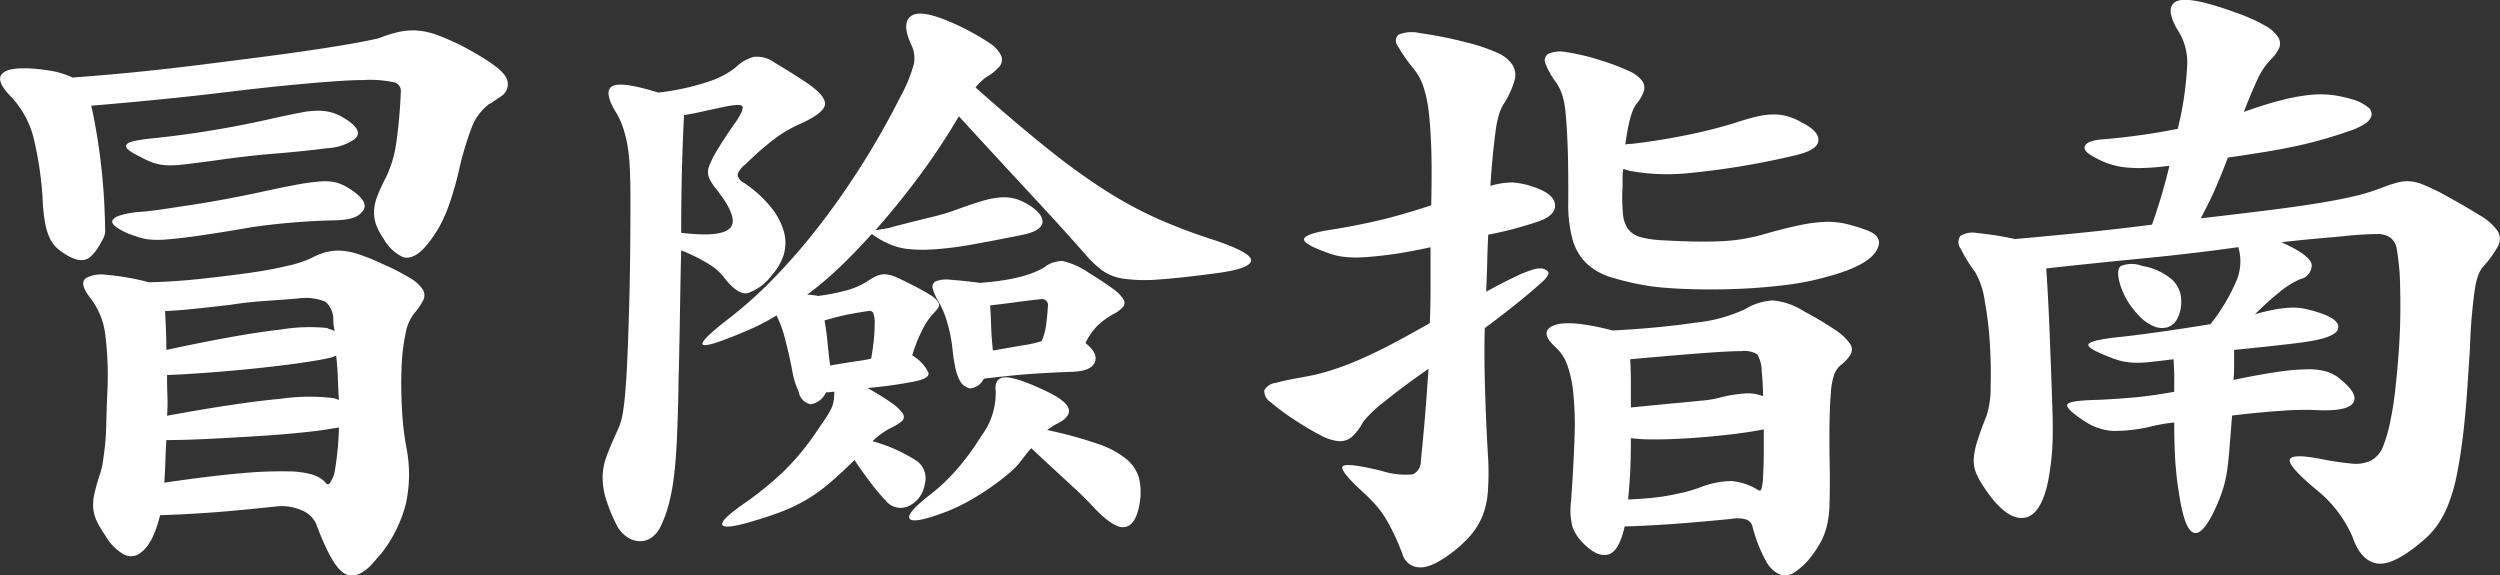
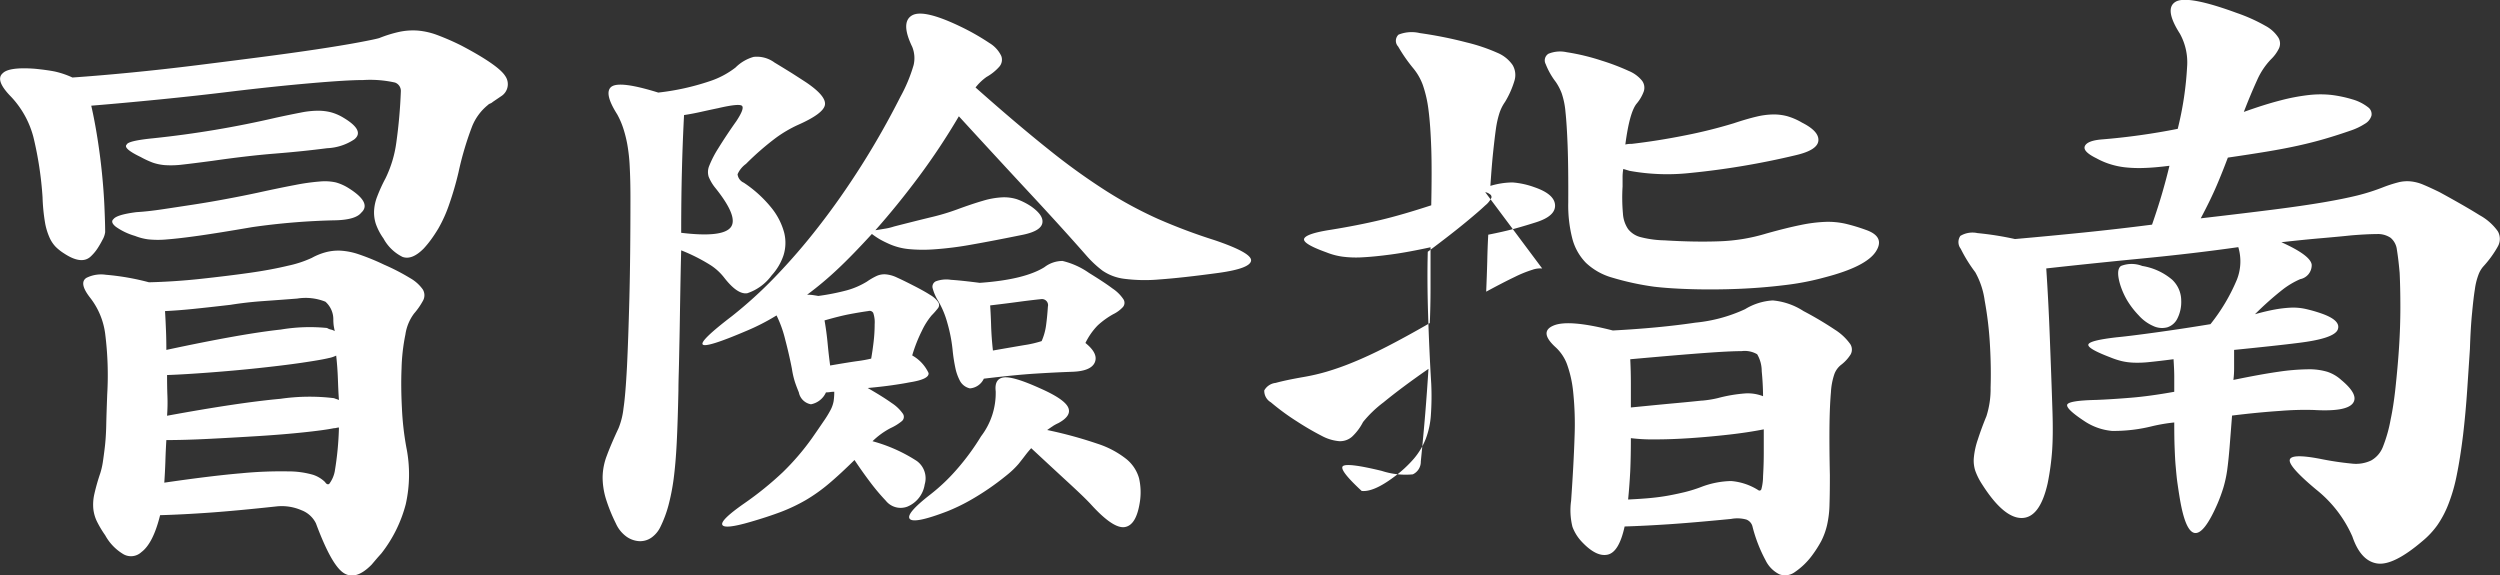
<svg xmlns="http://www.w3.org/2000/svg" width="280.28" height="64.5">
  <rect width="100%" height="100%" fill="#333333" stroke="none" />
-   <path data-name="冒險指南 のコピー" d="M5659.1 131.555a7.717 7.717 0 0 0-2.07-.421 5.507 5.507 0 0 0-1.67.175 6.9 6.9 0 0 0-1.56.632 12.387 12.387 0 0 1-2.66.877c-1.24.3-2.7.574-4.36.808s-3.48.456-5.43.667-3.88.34-5.81.386a27.638 27.638 0 0 0-4.83-.843 3.665 3.665 0 0 0-2.19.351q-.855.563.39 2.177a8.285 8.285 0 0 1 1.72 4.071 36.9 36.9 0 0 1 .23 6.81c-.05 1.357-.09 2.516-.11 3.474s-.08 1.78-.16 2.457-.16 1.253-.23 1.72a8.094 8.094 0 0 1-.28 1.194 22.947 22.947 0 0 0-.66 2.316 5.348 5.348 0 0 0-.12 1.65 4.283 4.283 0 0 0 .39 1.4 11.62 11.62 0 0 0 .94 1.58 5.567 5.567 0 0 0 2.07 2.141 1.708 1.708 0 0 0 1.99-.246q1.32-.984 2.1-4.142c1.66-.047 3.5-.14 5.5-.281s4.51-.375 7.53-.7a5.529 5.529 0 0 1 2.81.422 2.975 2.975 0 0 1 1.63 1.474c1.15 3.089 2.17 4.937 3.08 5.546s1.97.3 3.16-.913l.51-.6c.18-.21.38-.433.59-.667a15.144 15.144 0 0 0 2.73-5.51 15.333 15.333 0 0 0 .07-6.353 32.317 32.317 0 0 1-.5-4.423c-.08-1.544-.1-3.03-.04-4.458a21.481 21.481 0 0 1 .43-3.791 5.143 5.143 0 0 1 .97-2.351 7.947 7.947 0 0 0 1.02-1.474 1.251 1.251 0 0 0-.04-1.229 4.373 4.373 0 0 0-1.41-1.264 24.04 24.04 0 0 0-2.92-1.509 25.756 25.756 0 0 0-2.81-1.153zm15.91-17.726a1.593 1.593 0 0 0 .47-2.281q-.78-1.227-4.91-3.405a27.888 27.888 0 0 0-2.73-1.193 8.156 8.156 0 0 0-2.19-.492 7.434 7.434 0 0 0-2.03.141 14.2 14.2 0 0 0-2.26.7q-.465.141-2.34.491t-4.68.772q-2.805.422-6.32.878t-7.17.912q-3.675.458-7.26.808t-6.63.561a9.665 9.665 0 0 0-1.95-.667c-.57-.116-1.32-.221-2.26-.315-1.92-.141-3.12.024-3.59.491-.62.515-.31 1.4.94 2.668a10.424 10.424 0 0 1 2.5 4.563 39.6 39.6 0 0 1 1.01 6.669 21.026 21.026 0 0 0 .27 2.808 7.106 7.106 0 0 0 .51 1.719 3.636 3.636 0 0 0 .7 1.053 5.49 5.49 0 0 0 .94.738c1.35.889 2.36.982 3.04.28a4.8 4.8 0 0 0 .7-.842 10.127 10.127 0 0 0 .55-.948 2.346 2.346 0 0 0 .31-.877c0-.7-.03-1.638-.08-2.808s-.14-2.41-.27-3.721-.3-2.632-.51-3.966-.44-2.562-.7-3.686q3.435-.279 7.68-.7t8.23-.912q4.68-.561 8.74-.913t5.85-.351a12.742 12.742 0 0 1 3.55.281.993.993 0 0 1 .66.983 56.425 56.425 0 0 1-.51 5.756 13.072 13.072 0 0 1-1.21 4 17.717 17.717 0 0 0-.93 2.035 5.143 5.143 0 0 0-.35 1.58 4.157 4.157 0 0 0 .19 1.474 6.519 6.519 0 0 0 .86 1.65 4.912 4.912 0 0 0 2.14 2.071c.71.257 1.5-.059 2.38-.948a11.291 11.291 0 0 0 .78-.948c.26-.351.55-.783.86-1.3a15.3 15.3 0 0 0 1.21-2.7 34.8 34.8 0 0 0 1.05-3.615 35.233 35.233 0 0 1 1.52-5.125 5.913 5.913 0 0 1 1.76-2.387.731.731 0 0 1 .27-.175.818.818 0 0 0 .28-.176zm-18.52 9.653a5.735 5.735 0 0 0-1.76-.105 23.74 23.74 0 0 0-2.77.386c-1.12.21-2.53.5-4.25.877q-1.635.353-3.51.7c-1.25.235-2.48.445-3.7.632s-2.38.363-3.47.526-2.06.27-2.89.316c-1.46.188-2.32.446-2.57.773-.27.234-.17.526.27.877a7.136 7.136 0 0 0 2.14 1.018 6.178 6.178 0 0 0 1.49.386 10.717 10.717 0 0 0 2.14 0c.91-.07 2.11-.211 3.59-.421s3.44-.527 5.89-.948a76.68 76.68 0 0 1 9.44-.772c1.45-.046 2.39-.327 2.8-.842q1.245-1.123-1.48-2.808a5.338 5.338 0 0 0-1.36-.595zm-.55-7.863a5.845 5.845 0 0 0-1.48-.175 10.1 10.1 0 0 0-1.91.211q-1.1.21-2.73.561a112.361 112.361 0 0 1-13.81 2.317c-1.87.187-2.86.421-2.96.7-.31.281.2.749 1.56 1.4a10.319 10.319 0 0 0 1.36.632 5.521 5.521 0 0 0 1.37.28 10.461 10.461 0 0 0 2.03-.07c.83-.093 1.95-.234 3.35-.421q3.9-.561 6.98-.807t5.81-.6a5.933 5.933 0 0 0 3.04-.983q1.245-.983-1.24-2.457a5.43 5.43 0 0 0-1.37-.588zm-.19 41.664c-.16.094-.32.024-.47-.21a3.471 3.471 0 0 0-1.33-.808 9.981 9.981 0 0 0-2.81-.386 46.28 46.28 0 0 0-5.26.211c-2.21.187-5.09.538-8.62 1.053q.075-1.122.12-2.317c.02-.795.06-1.614.11-2.457 1.35 0 2.97-.046 4.84-.14s3.73-.2 5.58-.316 3.53-.257 5.07-.421 2.63-.316 3.31-.457a.894.894 0 0 0 .27-.035 1 1 0 0 1 .28-.035 34.846 34.846 0 0 1-.47 4.914 3.412 3.412 0 0 1-.62 1.4zm.78-14.391c.1.89.16 1.744.19 2.562s.06 1.627.12 2.422a2.939 2.939 0 0 0-.28-.105 2.414 2.414 0 0 1-.27-.1 22.724 22.724 0 0 0-6 .07q-4.68.422-12.72 1.9a20.066 20.066 0 0 0 .04-2.211c-.03-.772-.04-1.555-.04-2.352 1.3-.046 2.87-.14 4.72-.28s3.67-.3 5.46-.492 3.42-.386 4.88-.6 2.46-.386 3.04-.526a3.353 3.353 0 0 0 .86-.281zm-8.16-6.107c1.33-.094 2.59-.187 3.79-.281a5.967 5.967 0 0 1 3.16.351 2.636 2.636 0 0 1 .89 2.036 5.817 5.817 0 0 0 .04.632c.03.187.07.4.12.631a1.365 1.365 0 0 0-.43-.175 1.3 1.3 0 0 1-.43-.176 19.476 19.476 0 0 0-5.19.176q-4.32.457-12.83 2.281c0-.7-.01-1.415-.04-2.141s-.06-1.462-.11-2.211c.98-.046 2.05-.128 3.2-.246s2.52-.269 4.13-.456a40.97 40.97 0 0 1 3.7-.421zm88.53 14a5.03 5.03 0 0 1 .59-.316c1.04-.562 1.4-1.159 1.09-1.79s-1.38-1.345-3.2-2.141c-1.97-.889-3.31-1.287-4.01-1.194s-1.01.609-.9 1.545a7.974 7.974 0 0 1-1.64 5.054 26.592 26.592 0 0 1-2.73 3.721 21.04 21.04 0 0 1-2.96 2.808q-2.8 2.175-2.3 2.737t4.17-.842a21.129 21.129 0 0 0 2.5-1.193 29.508 29.508 0 0 0 4.21-2.879 9.739 9.739 0 0 0 1.32-1.263c.26-.327.51-.643.74-.948s.46-.573.67-.807q2.34 2.177 4.17 3.861c1.22 1.123 2.07 1.941 2.54 2.457q2.49 2.738 3.78 2.527c.86-.14 1.41-1.053 1.68-2.738a7.054 7.054 0 0 0-.08-2.738 4.272 4.272 0 0 0-1.41-2.141 10.292 10.292 0 0 0-3.23-1.72 47.54 47.54 0 0 0-5.66-1.544q.39-.275.66-.451zm-25.27-9.232c-.08-.842-.19-1.708-.35-2.6 1.14-.327 2.08-.562 2.81-.7s1.43-.257 2.11-.351a.462.462 0 0 1 .54.211 3.211 3.211 0 0 1 .16 1.263 17.068 17.068 0 0 1-.12 2q-.12 1.018-.27 1.86a15.171 15.171 0 0 1-1.56.281c-.68.094-1.69.258-3.04.491-.11-.788-.2-1.608-.28-2.45zm18.33-1.895c-.02-.8-.06-1.591-.11-2.387 1.19-.14 2.22-.269 3.08-.386s1.72-.222 2.61-.316a.685.685 0 0 1 .78.843c-.05.8-.12 1.486-.2 2.07a6.536 6.536 0 0 1-.5 1.791 12.258 12.258 0 0 1-1.99.456c-.96.164-2.12.363-3.47.6-.11-.981-.17-1.87-.2-2.666zm-4.56-5.265a3.427 3.427 0 0 0-1.64.175.668.668 0 0 0-.35.808 5.329 5.329 0 0 0 .66 1.474 10.227 10.227 0 0 1 .98 2.387 17.069 17.069 0 0 1 .58 2.948 18.367 18.367 0 0 0 .35 2.247 5.393 5.393 0 0 0 .43 1.193 1.683 1.683 0 0 0 1.17.948 1.885 1.885 0 0 0 1.56-1.088q3.51-.422 5.7-.562c1.45-.093 2.86-.164 4.21-.211 1.4-.046 2.25-.4 2.53-1.053s-.06-1.38-1.05-2.176a7.562 7.562 0 0 1 1.37-1.965 9.077 9.077 0 0 1 1.75-1.264 3.666 3.666 0 0 0 1.09-.807.728.728 0 0 0 .04-.878 4.356 4.356 0 0 0-1.21-1.193c-.62-.468-1.51-1.053-2.65-1.755a8.643 8.643 0 0 0-2.96-1.334 3.343 3.343 0 0 0-2.03.7q-2.265 1.406-7.25 1.755c-1.41-.18-2.5-.297-3.28-.342zm4.06-22.745a5.494 5.494 0 0 0 1.4-1.123 1.186 1.186 0 0 0 .23-1.229 3.4 3.4 0 0 0-1.32-1.439 26.354 26.354 0 0 0-3.2-1.825q-4.215-2.035-5.5-1.263t.04 3.51a3.383 3.383 0 0 1 .16 2.035 17.368 17.368 0 0 1-1.49 3.581q-2.025 4-4.36 7.686t-4.8 6.845a69.232 69.232 0 0 1-4.95 5.721 48.205 48.205 0 0 1-4.76 4.318q-3.675 2.808-3.28 3.194t4.84-1.51a24.205 24.205 0 0 0 3.43-1.755 13.061 13.061 0 0 1 .97 2.7q.435 1.65.75 3.264a9.581 9.581 0 0 0 .31 1.4c.1.328.26.749.47 1.264a1.672 1.672 0 0 0 1.36 1.334 2.309 2.309 0 0 0 1.68-1.334 3.2 3.2 0 0 0 .47-.035 3.1 3.1 0 0 1 .46-.035 7 7 0 0 1-.07 1.053 3.4 3.4 0 0 1-.36 1.018 11.628 11.628 0 0 1-.78 1.263 154.2 154.2 0 0 1-1.28 1.861 27.775 27.775 0 0 1-3.28 3.825 36.819 36.819 0 0 1-4.29 3.475q-2.73 1.9-2.49 2.422t3.12-.316c1.29-.375 2.44-.749 3.43-1.123a19.569 19.569 0 0 0 2.81-1.334 18.771 18.771 0 0 0 2.61-1.86c.86-.725 1.8-1.6 2.85-2.632a50.535 50.535 0 0 0 1.87 2.632 23.683 23.683 0 0 0 1.64 1.931 2.127 2.127 0 0 0 2.41.666 3.2 3.2 0 0 0 1.95-2.492 2.4 2.4 0 0 0-.89-2.632 17.546 17.546 0 0 0-4.96-2.211 8.532 8.532 0 0 1 2.03-1.475 5.674 5.674 0 0 0 1.25-.772.621.621 0 0 0 .12-.842 4.513 4.513 0 0 0-1.25-1.194c-.65-.467-1.55-1.029-2.69-1.684 1.04-.094 1.96-.2 2.77-.316s1.44-.222 1.91-.316c1.5-.234 2.22-.585 2.14-1.053a4.377 4.377 0 0 0-1.83-1.966 16.556 16.556 0 0 1 1.09-2.773 7.947 7.947 0 0 1 1.09-1.72 8.7 8.7 0 0 0 .71-.807.582.582 0 0 0 .03-.667 2.677 2.677 0 0 0-.89-.807q-.705-.456-1.95-1.088-1.095-.561-1.8-.878a3.651 3.651 0 0 0-1.24-.351 2.11 2.11 0 0 0-1.02.176 7.317 7.317 0 0 0-1.09.632 8.757 8.757 0 0 1-2.26.982 25.609 25.609 0 0 1-3.2.632q-.39-.069-.66-.105a4.825 4.825 0 0 0-.59-.035 37.586 37.586 0 0 0 3.43-2.878c1.1-1.029 2.37-2.34 3.83-3.932a8.876 8.876 0 0 0 .89.6c.29.165.64.34 1.06.527a7.128 7.128 0 0 0 2.1.561 16.836 16.836 0 0 0 2.93.035 37.938 37.938 0 0 0 4.17-.526q2.415-.422 5.85-1.123c1.3-.281 2-.713 2.11-1.3s-.32-1.2-1.25-1.86a7.28 7.28 0 0 0-1.6-.808 4.788 4.788 0 0 0-1.68-.21 9.005 9.005 0 0 0-2.14.386c-.81.234-1.79.561-2.93.983a25.115 25.115 0 0 1-2.96.877c-1.25.305-2.6.644-4.06 1.018a6.174 6.174 0 0 1-1.01.246c-.42.07-.78.129-1.09.175q2.49-2.807 4.87-6a75.294 75.294 0 0 0 4.49-6.774q4.44 4.844 8.03 8.705t6.24 6.879a12.056 12.056 0 0 0 1.83 1.72 5.511 5.511 0 0 0 2.42.913 18.207 18.207 0 0 0 4.02.07q2.49-.174 6.63-.737c2.34-.327 3.53-.783 3.59-1.369s-1.31-1.345-4.06-2.282a63.345 63.345 0 0 1-6.36-2.386 45.763 45.763 0 0 1-5.85-3.159 72.06 72.06 0 0 1-6.47-4.669q-3.48-2.772-8.15-6.914a5.883 5.883 0 0 1 1.25-1.194zm-42.05 1.088q-.93.669.63 3.124a8.975 8.975 0 0 1 .66 1.509 13.865 13.865 0 0 1 .47 1.861 19.447 19.447 0 0 1 .27 2.492c.05.96.08 2.095.08 3.405q0 6.738-.12 11.372t-.27 7.687c-.11 2.036-.23 3.58-.39 4.633a8.309 8.309 0 0 1-.55 2.211q-.855 1.827-1.32 3.089a7.021 7.021 0 0 0-.47 2.422 8.46 8.46 0 0 0 .35 2.352 18.524 18.524 0 0 0 1.13 2.808 3.64 3.64 0 0 0 1.17 1.474 2.738 2.738 0 0 0 1.44.526 2.207 2.207 0 0 0 1.37-.386 3.111 3.111 0 0 0 1.01-1.193 13.243 13.243 0 0 0 .9-2.387 24.049 24.049 0 0 0 .59-2.983c.15-1.147.27-2.516.35-4.107s.14-3.533.19-5.827c0-.374.01-1.076.04-2.106s.05-2.246.08-3.65.05-2.972.08-4.7.06-3.486.11-5.265a19.98 19.98 0 0 1 3.16 1.579 6.123 6.123 0 0 1 1.68 1.509c.99 1.264 1.84 1.838 2.57 1.72a5.544 5.544 0 0 0 2.73-2 6.267 6.267 0 0 0 1.33-2.247 4.689 4.689 0 0 0 .08-2.527 7.522 7.522 0 0 0-1.41-2.773 13.686 13.686 0 0 0-3.12-2.843 1.182 1.182 0 0 1-.7-.948 2.824 2.824 0 0 1 .94-1.158 31.232 31.232 0 0 1 3.39-2.948 14.428 14.428 0 0 1 2.38-1.4c1.92-.843 2.95-1.591 3.08-2.247s-.56-1.5-2.07-2.527c-.57-.374-1.12-.725-1.63-1.053-.53-.327-1.17-.725-1.95-1.193a3.33 3.33 0 0 0-2.34-.632 4.661 4.661 0 0 0-2.03 1.193 9.6 9.6 0 0 1-2.93 1.545 27.5 27.5 0 0 1-5.73 1.263q-4.29-1.334-5.23-.669zm7.88 9.477q.075-3.123.24-6.283c.62-.093 1.24-.21 1.87-.351s1.27-.28 1.95-.421c1.61-.374 2.51-.456 2.69-.246s-.04.785-.66 1.72a56.914 56.914 0 0 0-2.03 3.054 11.617 11.617 0 0 0-.98 1.895 1.821 1.821 0 0 0-.08 1.264 4.929 4.929 0 0 0 .67 1.158q2.73 3.371 1.79 4.528t-5.54.6q0-3.789.08-6.913zm122.31 14.5a6.69 6.69 0 0 0-3.12.982 17.111 17.111 0 0 1-5.58 1.51q-4.02.6-9.24.877-4.92-1.263-6.63-.561t.23 2.457a4.923 4.923 0 0 1 1.25 1.86 12.82 12.82 0 0 1 .7 3.124 34.932 34.932 0 0 1 .16 4.949q-.09 2.985-.39 7.266a7.673 7.673 0 0 0 .15 2.913 4.926 4.926 0 0 0 1.02 1.65c1.09 1.169 2.06 1.66 2.92 1.474s1.49-1.241 1.91-3.159q2.265-.071 4.92-.246t7.02-.6a3.8 3.8 0 0 1 1.71.071 1.123 1.123 0 0 1 .7.842 16.537 16.537 0 0 0 1.45 3.721 3.409 3.409 0 0 0 1.56 1.579 1.845 1.845 0 0 0 1.71-.246 7.986 7.986 0 0 0 1.91-1.825 13.227 13.227 0 0 0 1.06-1.65 7.844 7.844 0 0 0 .66-1.825 11.445 11.445 0 0 0 .27-2.351c.03-.89.04-1.966.04-3.23-.05-2.339-.06-4.247-.04-5.721s.08-2.668.16-3.58a7.532 7.532 0 0 1 .39-2.036 2.351 2.351 0 0 1 .74-1.018 4.382 4.382 0 0 0 1.09-1.193 1.123 1.123 0 0 0-.12-1.229 6.07 6.07 0 0 0-1.63-1.509 39.245 39.245 0 0 0-3.55-2.106 7.547 7.547 0 0 0-3.43-1.188zm-25.86-3.581a2.566 2.566 0 0 0-1.09.141 13.222 13.222 0 0 0-1.99.807c-.84.4-1.9.948-3.2 1.65q.075-1.826.12-3.405c.02-1.053.06-2.047.11-2.983 1.2-.234 2.21-.468 3.05-.7s1.61-.468 2.34-.7q2.175-.7 2.1-1.931t-2.34-2a9.2 9.2 0 0 0-2.42-.526 8.842 8.842 0 0 0-2.49.386c.1-1.5.2-2.761.31-3.791s.21-1.895.31-2.6a10.75 10.75 0 0 1 .39-1.755 4.776 4.776 0 0 1 .63-1.264 10.181 10.181 0 0 0 1.05-2.352 2.194 2.194 0 0 0-.2-1.79 3.886 3.886 0 0 0-1.71-1.369 19.987 19.987 0 0 0-3.43-1.158 46.464 46.464 0 0 0-5.27-1.053 3.951 3.951 0 0 0-2.38.176.944.944 0 0 0-.04 1.333 17.568 17.568 0 0 0 1.68 2.422 6.378 6.378 0 0 1 1.09 1.9 13.621 13.621 0 0 1 .63 2.773c.15 1.147.25 2.574.31 4.282s.05 3.85 0 6.423c-2.14.7-4.03 1.253-5.7 1.65s-3.51.761-5.53 1.088c-1.83.281-2.83.609-3.01.983s.64.889 2.46 1.544a7.655 7.655 0 0 0 1.83.492 11.894 11.894 0 0 0 2.3.07c.89-.046 1.94-.152 3.16-.316s2.69-.432 4.41-.807v4.6c0 1.381-.03 2.679-.08 3.9-1.87 1.077-3.5 1.965-4.87 2.667s-2.62 1.276-3.71 1.72a30.191 30.191 0 0 1-2.96 1.053 23.051 23.051 0 0 1-2.58.6c-1.35.235-2.4.456-3.16.667a1.66 1.66 0 0 0-1.28.842 1.483 1.483 0 0 0 .74 1.334 26.242 26.242 0 0 0 2.92 2.141 31.645 31.645 0 0 0 2.77 1.615 5.074 5.074 0 0 0 1.95.6 2.038 2.038 0 0 0 1.45-.491 5.906 5.906 0 0 0 1.24-1.65 12.9 12.9 0 0 1 2.3-2.211c1.28-1.053 2.95-2.305 5.04-3.756q-.165 2.6-.36 4.985c-.13 1.591-.3 3.393-.5 5.405a1.556 1.556 0 0 1-.9 1.439 8.6 8.6 0 0 1-3.47-.386c-2.5-.608-3.94-.795-4.33-.562s.3 1.171 2.07 2.808a20.305 20.305 0 0 1 1.52 1.51 10.573 10.573 0 0 1 1.17 1.579 20.166 20.166 0 0 1 .97 1.825 24.131 24.131 0 0 1 .94 2.247 2.012 2.012 0 0 0 1.79 1.4c.89.093 2.08-.421 3.59-1.545a13.461 13.461 0 0 0 2.26-2.071 7.905 7.905 0 0 0 1.33-2.211 9.177 9.177 0 0 0 .58-2.7 30.033 30.033 0 0 0 .04-3.474q-.225-3.722-.35-7.687t-.04-7.126c1.88-1.4 3.3-2.515 4.29-3.334s1.71-1.439 2.15-1.86a2.413 2.413 0 0 0 .7-.878.357.357 0 0 0-.19-.386 1.148 1.148 0 0 0-.51-.227zm27.53-17.058a5.8 5.8 0 0 0-1.6-.211 8.463 8.463 0 0 0-1.91.246c-.7.164-1.55.41-2.53.737a55.09 55.09 0 0 1-5.5 1.369q-3 .6-5.97.948a2.665 2.665 0 0 0-.7.07c.31-2.387.73-3.907 1.25-4.563a4.523 4.523 0 0 0 .82-1.4 1.319 1.319 0 0 0-.2-1.194 3.762 3.762 0 0 0-1.48-1.088 25.26 25.26 0 0 0-3.04-1.158 24.414 24.414 0 0 0-3.94-.948 3.422 3.422 0 0 0-2.03.176.875.875 0 0 0-.31 1.158 8.145 8.145 0 0 0 1.13 2 5.981 5.981 0 0 1 .66 1.263 8.8 8.8 0 0 1 .43 2.106q.15 1.405.24 3.791t.07 6.388a14.968 14.968 0 0 0 .47 4.072 6.084 6.084 0 0 0 1.52 2.668 7.1 7.1 0 0 0 2.93 1.649 30.858 30.858 0 0 0 4.68 1.018q1.785.212 4.29.281c1.66.047 3.38.035 5.15-.035s3.51-.211 5.22-.421a29.63 29.63 0 0 0 4.53-.878q4.59-1.192 5.69-2.878t-1.17-2.457a20.327 20.327 0 0 0-2.22-.667 8.939 8.939 0 0 0-2.27-.211 16.653 16.653 0 0 0-2.76.351c-1.05.211-2.32.527-3.83.948a20.315 20.315 0 0 1-5.26.878q-2.775.105-6.2-.106a11.569 11.569 0 0 1-2.62-.351 2.6 2.6 0 0 1-1.44-.912 3.474 3.474 0 0 1-.58-1.755 20.387 20.387 0 0 1-.04-3.019v-1.019a5.213 5.213 0 0 1 .08-.947l.7.21a23.692 23.692 0 0 0 6.74.246 87.989 87.989 0 0 0 11.9-2c1.61-.374 2.46-.912 2.53-1.614s-.53-1.38-1.83-2.036a7.112 7.112 0 0 0-1.6-.703zm-2.96 41.8a.217.217 0 0 1-.35.105 6.706 6.706 0 0 0-3.04-1.018 9.935 9.935 0 0 0-3.36.667 15.908 15.908 0 0 1-1.79.562c-.58.14-1.17.268-1.8.386s-1.3.21-2.02.281-1.59.128-2.58.175q.15-1.475.24-3.194c.05-1.146.07-2.375.07-3.685a19.878 19.878 0 0 0 2.73.14q1.8 0 3.9-.14t4.29-.387c1.46-.163 2.78-.362 3.98-.6v2.667c0 .89-.03 1.755-.08 2.6a5.632 5.632 0 0 1-.19 1.447zm-6.67-9.933c-.89.094-1.83.187-2.85.28s-2 .188-2.96.281l-2.15.211v-2.633c0-.912-.02-1.836-.07-2.773q5.445-.49 8.3-.7c1.9-.14 3.29-.21 4.18-.21a2.763 2.763 0 0 1 1.75.351 3.736 3.736 0 0 1 .51 1.895 29.959 29.959 0 0 1 .15 2.808 4.7 4.7 0 0 0-1.95-.316 16.689 16.689 0 0 0-3.12.527 11.726 11.726 0 0 1-1.79.285zm89.23-17.27a1.706 1.706 0 0 0 0-1.72 6.1 6.1 0 0 0-2.03-1.79q-1.56-.983-4.52-2.6c-.68-.327-1.26-.6-1.76-.807a4.859 4.859 0 0 0-1.44-.386 4.072 4.072 0 0 0-1.4.105 15.215 15.215 0 0 0-1.64.526 23.052 23.052 0 0 1-2.96.948c-1.05.258-2.32.516-3.83.772s-3.36.527-5.57.808-4.93.608-8.15.982c.72-1.357 1.32-2.585 1.79-3.685s.88-2.141 1.25-3.124c1.61-.234 3.05-.456 4.33-.667s2.44-.432 3.51-.667 2.08-.491 3.04-.772 1.91-.585 2.85-.913a6.984 6.984 0 0 0 1.63-.772 1.565 1.565 0 0 0 .74-.912.949.949 0 0 0-.39-.948 5.123 5.123 0 0 0-1.75-.878 14.237 14.237 0 0 0-2.3-.491 11.564 11.564 0 0 0-2.54 0 22.066 22.066 0 0 0-3.19.6q-1.8.457-4.14 1.3a61.63 61.63 0 0 1 1.48-3.545 8.063 8.063 0 0 1 1.56-2.351 4.317 4.317 0 0 0 .9-1.229 1.286 1.286 0 0 0-.08-1.228 3.919 3.919 0 0 0-1.44-1.3 18.836 18.836 0 0 0-3.2-1.439q-5.535-2.035-6.86-1.264t.47 3.58a6.635 6.635 0 0 1 .81 3.721 36.86 36.86 0 0 1-1.05 6.95 75.015 75.015 0 0 1-8.58 1.193q-1.56.141-1.83.737c-.18.4.24.855 1.29 1.369a8.266 8.266 0 0 0 1.56.667 8.72 8.72 0 0 0 1.67.351 14.662 14.662 0 0 0 2.11.07q1.2-.035 2.85-.245-.315 1.334-.78 2.948t-1.17 3.65q-3.825.492-7.61.878t-7.76.737a35.055 35.055 0 0 0-4.21-.667 2.633 2.633 0 0 0-1.91.316 1.222 1.222 0 0 0 .04 1.439 16.511 16.511 0 0 0 1.63 2.633 8.957 8.957 0 0 1 1.06 3.194 39.5 39.5 0 0 1 .58 4.843c.1 1.709.13 3.335.08 4.879a9.991 9.991 0 0 1-.47 3.23 35.551 35.551 0 0 0-.97 2.632 8.686 8.686 0 0 0-.43 1.931 3.714 3.714 0 0 0 .15 1.544 7.288 7.288 0 0 0 .78 1.544c1.61 2.528 3.1 3.779 4.45 3.756s2.31-1.323 2.89-3.9a29.019 29.019 0 0 0 .5-3.686c.08-1.193.09-2.608.04-4.247-.1-3.135-.21-6.013-.31-8.634s-.23-5.125-.39-7.512q5.07-.561 10.84-1.123t10.69-1.263a5.563 5.563 0 0 1-.16 3.65 20.878 20.878 0 0 1-2.96 4.984q-2.97.492-6.01.913c-2.03.281-3.54.468-4.52.561-2.03.235-3.08.5-3.16.808s.74.784 2.46 1.439a8.963 8.963 0 0 0 1.28.421 7.072 7.072 0 0 0 1.33.175 12.252 12.252 0 0 0 1.79-.07c.7-.07 1.6-.175 2.69-.316.05.8.08 1.439.08 1.931v1.72c-1.82.328-3.44.55-4.87.667s-2.72.2-3.86.245c-2.14.047-3.23.235-3.28.562s.6.937 1.95 1.825a6.641 6.641 0 0 0 3.08 1.088 17.729 17.729 0 0 0 4.49-.526 19.391 19.391 0 0 1 2.49-.421c0 1.077.01 2 .04 2.772s.06 1.487.12 2.142.11 1.263.19 1.825.17 1.169.28 1.825q1.245 7.371 4.21.562a18.2 18.2 0 0 0 .66-1.791 13.649 13.649 0 0 0 .43-1.965q.15-1.087.27-2.562c.08-.983.17-2.177.28-3.581 1.87-.233 3.67-.409 5.42-.526a33.724 33.724 0 0 1 3.78-.1c2.39.14 3.83-.106 4.33-.738s.06-1.509-1.29-2.632a4.375 4.375 0 0 0-1.56-.913 7.165 7.165 0 0 0-2.18-.28 24.708 24.708 0 0 0-3.32.28c-1.32.188-3 .492-5.03.913a9.845 9.845 0 0 0 .08-1.3v-2.066c1.4-.14 2.75-.28 4.06-.421 1.29-.14 2.31-.257 3.04-.351q4.125-.49 4.52-1.509c.26-.678-.34-1.275-1.79-1.79a16.08 16.08 0 0 0-1.84-.527 6.468 6.468 0 0 0-1.63-.14 13.706 13.706 0 0 0-1.8.21q-.975.177-2.22.527a34.923 34.923 0 0 1 3.16-2.808 9.244 9.244 0 0 1 1.91-1.123 1.6 1.6 0 0 0 1.29-1.615c-.08-.7-1.21-1.544-3.4-2.527 1.67-.187 3.17-.339 4.53-.456s2.47-.222 3.35-.316c1.2-.094 2.13-.141 2.81-.141a2.532 2.532 0 0 1 1.56.422 2.036 2.036 0 0 1 .7 1.333c.1.609.21 1.475.31 2.6.05 1.077.08 2.351.08 3.826s-.05 2.983-.15 4.528-.24 3.03-.39 4.457-.34 2.633-.55 3.616a15.987 15.987 0 0 1-.86 3.053 3 3 0 0 1-1.32 1.545 3.979 3.979 0 0 1-2.19.351 34.006 34.006 0 0 1-3.51-.527c-2.18-.421-3.33-.386-3.43.105s.88 1.6 2.96 3.335a13.817 13.817 0 0 1 4.06 5.265c.62 1.825 1.55 2.831 2.77 3.019s2.92-.656 5.11-2.528a9.412 9.412 0 0 0 1.64-1.755 11.338 11.338 0 0 0 1.24-2.351 18.924 18.924 0 0 0 .94-3.265c.26-1.263.49-2.737.7-4.422.21-1.778.36-3.475.47-5.09s.21-3.17.31-4.668q.075-2.387.24-4c.1-1.077.2-1.954.31-2.633a7.355 7.355 0 0 1 .39-1.615 2.989 2.989 0 0 1 .54-.947 11.842 11.842 0 0 0 1.64-2.25zm-36.46 3.756a6.878 6.878 0 0 0-3.4-1.579 3.265 3.265 0 0 0-2.38 0c-.39.28-.42.959-.11 2.035a8.587 8.587 0 0 0 .78 1.79 9.485 9.485 0 0 0 1.32 1.72 4.7 4.7 0 0 0 1.64 1.194 2.3 2.3 0 0 0 1.56.14 1.9 1.9 0 0 0 1.13-.983 4.133 4.133 0 0 0 .43-2.035 3.216 3.216 0 0 0-.97-2.276z" transform="translate(-5618.84 -103.031)" style="fill:#fff;fill-rule:evenodd" />
+   <path data-name="冒險指南 のコピー" d="M5659.1 131.555a7.717 7.717 0 0 0-2.07-.421 5.507 5.507 0 0 0-1.67.175 6.9 6.9 0 0 0-1.56.632 12.387 12.387 0 0 1-2.66.877c-1.24.3-2.7.574-4.36.808s-3.48.456-5.43.667-3.88.34-5.81.386a27.638 27.638 0 0 0-4.83-.843 3.665 3.665 0 0 0-2.19.351q-.855.563.39 2.177a8.285 8.285 0 0 1 1.72 4.071 36.9 36.9 0 0 1 .23 6.81c-.05 1.357-.09 2.516-.11 3.474s-.08 1.78-.16 2.457-.16 1.253-.23 1.72a8.094 8.094 0 0 1-.28 1.194 22.947 22.947 0 0 0-.66 2.316 5.348 5.348 0 0 0-.12 1.65 4.283 4.283 0 0 0 .39 1.4 11.62 11.62 0 0 0 .94 1.58 5.567 5.567 0 0 0 2.07 2.141 1.708 1.708 0 0 0 1.99-.246q1.32-.984 2.1-4.142c1.66-.047 3.5-.14 5.5-.281s4.51-.375 7.53-.7a5.529 5.529 0 0 1 2.81.422 2.975 2.975 0 0 1 1.63 1.474c1.15 3.089 2.17 4.937 3.08 5.546s1.97.3 3.16-.913l.51-.6c.18-.21.38-.433.59-.667a15.144 15.144 0 0 0 2.73-5.51 15.333 15.333 0 0 0 .07-6.353 32.317 32.317 0 0 1-.5-4.423c-.08-1.544-.1-3.03-.04-4.458a21.481 21.481 0 0 1 .43-3.791 5.143 5.143 0 0 1 .97-2.351 7.947 7.947 0 0 0 1.02-1.474 1.251 1.251 0 0 0-.04-1.229 4.373 4.373 0 0 0-1.41-1.264 24.04 24.04 0 0 0-2.92-1.509 25.756 25.756 0 0 0-2.81-1.153zm15.91-17.726a1.593 1.593 0 0 0 .47-2.281q-.78-1.227-4.91-3.405a27.888 27.888 0 0 0-2.73-1.193 8.156 8.156 0 0 0-2.19-.492 7.434 7.434 0 0 0-2.03.141 14.2 14.2 0 0 0-2.26.7q-.465.141-2.34.491t-4.68.772q-2.805.422-6.32.878t-7.17.912q-3.675.458-7.26.808t-6.63.561a9.665 9.665 0 0 0-1.95-.667c-.57-.116-1.32-.221-2.26-.315-1.92-.141-3.12.024-3.59.491-.62.515-.31 1.4.94 2.668a10.424 10.424 0 0 1 2.5 4.563 39.6 39.6 0 0 1 1.01 6.669 21.026 21.026 0 0 0 .27 2.808 7.106 7.106 0 0 0 .51 1.719 3.636 3.636 0 0 0 .7 1.053 5.49 5.49 0 0 0 .94.738c1.35.889 2.36.982 3.04.28a4.8 4.8 0 0 0 .7-.842 10.127 10.127 0 0 0 .55-.948 2.346 2.346 0 0 0 .31-.877c0-.7-.03-1.638-.08-2.808s-.14-2.41-.27-3.721-.3-2.632-.51-3.966-.44-2.562-.7-3.686q3.435-.279 7.68-.7t8.23-.912q4.68-.561 8.74-.913t5.85-.351a12.742 12.742 0 0 1 3.55.281.993.993 0 0 1 .66.983 56.425 56.425 0 0 1-.51 5.756 13.072 13.072 0 0 1-1.21 4 17.717 17.717 0 0 0-.93 2.035 5.143 5.143 0 0 0-.35 1.58 4.157 4.157 0 0 0 .19 1.474 6.519 6.519 0 0 0 .86 1.65 4.912 4.912 0 0 0 2.14 2.071c.71.257 1.5-.059 2.38-.948a11.291 11.291 0 0 0 .78-.948c.26-.351.55-.783.86-1.3a15.3 15.3 0 0 0 1.21-2.7 34.8 34.8 0 0 0 1.05-3.615 35.233 35.233 0 0 1 1.52-5.125 5.913 5.913 0 0 1 1.76-2.387.731.731 0 0 1 .27-.175.818.818 0 0 0 .28-.176zm-18.52 9.653a5.735 5.735 0 0 0-1.76-.105 23.74 23.74 0 0 0-2.77.386c-1.12.21-2.53.5-4.25.877q-1.635.353-3.51.7c-1.25.235-2.48.445-3.7.632s-2.38.363-3.47.526-2.06.27-2.89.316c-1.46.188-2.32.446-2.57.773-.27.234-.17.526.27.877a7.136 7.136 0 0 0 2.14 1.018 6.178 6.178 0 0 0 1.49.386 10.717 10.717 0 0 0 2.14 0c.91-.07 2.11-.211 3.59-.421s3.44-.527 5.89-.948a76.68 76.68 0 0 1 9.44-.772c1.45-.046 2.39-.327 2.8-.842q1.245-1.123-1.48-2.808a5.338 5.338 0 0 0-1.36-.595zm-.55-7.863a5.845 5.845 0 0 0-1.48-.175 10.1 10.1 0 0 0-1.91.211q-1.1.21-2.73.561a112.361 112.361 0 0 1-13.81 2.317c-1.87.187-2.86.421-2.96.7-.31.281.2.749 1.56 1.4a10.319 10.319 0 0 0 1.36.632 5.521 5.521 0 0 0 1.37.28 10.461 10.461 0 0 0 2.03-.07c.83-.093 1.95-.234 3.35-.421q3.9-.561 6.98-.807t5.81-.6a5.933 5.933 0 0 0 3.04-.983q1.245-.983-1.24-2.457a5.43 5.43 0 0 0-1.37-.588zm-.19 41.664c-.16.094-.32.024-.47-.21a3.471 3.471 0 0 0-1.33-.808 9.981 9.981 0 0 0-2.81-.386 46.28 46.28 0 0 0-5.26.211c-2.21.187-5.09.538-8.62 1.053q.075-1.122.12-2.317c.02-.795.06-1.614.11-2.457 1.35 0 2.97-.046 4.84-.14s3.73-.2 5.58-.316 3.53-.257 5.07-.421 2.63-.316 3.31-.457a.894.894 0 0 0 .27-.035 1 1 0 0 1 .28-.035 34.846 34.846 0 0 1-.47 4.914 3.412 3.412 0 0 1-.62 1.4zm.78-14.391c.1.89.16 1.744.19 2.562s.06 1.627.12 2.422a2.939 2.939 0 0 0-.28-.105 2.414 2.414 0 0 1-.27-.1 22.724 22.724 0 0 0-6 .07q-4.68.422-12.72 1.9a20.066 20.066 0 0 0 .04-2.211c-.03-.772-.04-1.555-.04-2.352 1.3-.046 2.87-.14 4.72-.28s3.67-.3 5.46-.492 3.42-.386 4.88-.6 2.46-.386 3.04-.526a3.353 3.353 0 0 0 .86-.281zm-8.16-6.107c1.33-.094 2.59-.187 3.79-.281a5.967 5.967 0 0 1 3.16.351 2.636 2.636 0 0 1 .89 2.036 5.817 5.817 0 0 0 .04.632c.03.187.07.4.12.631a1.365 1.365 0 0 0-.43-.175 1.3 1.3 0 0 1-.43-.176 19.476 19.476 0 0 0-5.19.176q-4.32.457-12.83 2.281c0-.7-.01-1.415-.04-2.141s-.06-1.462-.11-2.211c.98-.046 2.05-.128 3.2-.246s2.52-.269 4.13-.456a40.97 40.97 0 0 1 3.7-.421zm88.53 14a5.03 5.03 0 0 1 .59-.316c1.04-.562 1.4-1.159 1.09-1.79s-1.38-1.345-3.2-2.141c-1.97-.889-3.31-1.287-4.01-1.194s-1.01.609-.9 1.545a7.974 7.974 0 0 1-1.64 5.054 26.592 26.592 0 0 1-2.73 3.721 21.04 21.04 0 0 1-2.96 2.808q-2.8 2.175-2.3 2.737t4.17-.842a21.129 21.129 0 0 0 2.5-1.193 29.508 29.508 0 0 0 4.21-2.879 9.739 9.739 0 0 0 1.32-1.263c.26-.327.51-.643.74-.948s.46-.573.67-.807q2.34 2.177 4.17 3.861c1.22 1.123 2.07 1.941 2.54 2.457q2.49 2.738 3.78 2.527c.86-.14 1.41-1.053 1.68-2.738a7.054 7.054 0 0 0-.08-2.738 4.272 4.272 0 0 0-1.41-2.141 10.292 10.292 0 0 0-3.23-1.72 47.54 47.54 0 0 0-5.66-1.544q.39-.275.66-.451zm-25.27-9.232c-.08-.842-.19-1.708-.35-2.6 1.14-.327 2.08-.562 2.81-.7s1.43-.257 2.11-.351a.462.462 0 0 1 .54.211 3.211 3.211 0 0 1 .16 1.263 17.068 17.068 0 0 1-.12 2q-.12 1.018-.27 1.86a15.171 15.171 0 0 1-1.56.281c-.68.094-1.69.258-3.04.491-.11-.788-.2-1.608-.28-2.45zm18.33-1.895c-.02-.8-.06-1.591-.11-2.387 1.19-.14 2.22-.269 3.08-.386s1.72-.222 2.61-.316a.685.685 0 0 1 .78.843c-.05.8-.12 1.486-.2 2.07a6.536 6.536 0 0 1-.5 1.791 12.258 12.258 0 0 1-1.99.456c-.96.164-2.12.363-3.47.6-.11-.981-.17-1.87-.2-2.666zm-4.56-5.265a3.427 3.427 0 0 0-1.64.175.668.668 0 0 0-.35.808 5.329 5.329 0 0 0 .66 1.474 10.227 10.227 0 0 1 .98 2.387 17.069 17.069 0 0 1 .58 2.948 18.367 18.367 0 0 0 .35 2.247 5.393 5.393 0 0 0 .43 1.193 1.683 1.683 0 0 0 1.17.948 1.885 1.885 0 0 0 1.56-1.088q3.51-.422 5.7-.562c1.45-.093 2.86-.164 4.21-.211 1.4-.046 2.25-.4 2.53-1.053s-.06-1.38-1.05-2.176a7.562 7.562 0 0 1 1.37-1.965 9.077 9.077 0 0 1 1.75-1.264 3.666 3.666 0 0 0 1.09-.807.728.728 0 0 0 .04-.878 4.356 4.356 0 0 0-1.21-1.193c-.62-.468-1.51-1.053-2.65-1.755a8.643 8.643 0 0 0-2.96-1.334 3.343 3.343 0 0 0-2.03.7q-2.265 1.406-7.25 1.755c-1.41-.18-2.5-.297-3.28-.342zm4.06-22.745a5.494 5.494 0 0 0 1.4-1.123 1.186 1.186 0 0 0 .23-1.229 3.4 3.4 0 0 0-1.32-1.439 26.354 26.354 0 0 0-3.2-1.825q-4.215-2.035-5.5-1.263t.04 3.51a3.383 3.383 0 0 1 .16 2.035 17.368 17.368 0 0 1-1.49 3.581q-2.025 4-4.36 7.686t-4.8 6.845a69.232 69.232 0 0 1-4.95 5.721 48.205 48.205 0 0 1-4.76 4.318q-3.675 2.808-3.28 3.194t4.84-1.51a24.205 24.205 0 0 0 3.43-1.755 13.061 13.061 0 0 1 .97 2.7q.435 1.65.75 3.264a9.581 9.581 0 0 0 .31 1.4c.1.328.26.749.47 1.264a1.672 1.672 0 0 0 1.36 1.334 2.309 2.309 0 0 0 1.68-1.334 3.2 3.2 0 0 0 .47-.035 3.1 3.1 0 0 1 .46-.035 7 7 0 0 1-.07 1.053 3.4 3.4 0 0 1-.36 1.018 11.628 11.628 0 0 1-.78 1.263 154.2 154.2 0 0 1-1.28 1.861 27.775 27.775 0 0 1-3.28 3.825 36.819 36.819 0 0 1-4.29 3.475q-2.73 1.9-2.49 2.422t3.12-.316c1.29-.375 2.44-.749 3.43-1.123a19.569 19.569 0 0 0 2.81-1.334 18.771 18.771 0 0 0 2.61-1.86c.86-.725 1.8-1.6 2.85-2.632a50.535 50.535 0 0 0 1.87 2.632 23.683 23.683 0 0 0 1.64 1.931 2.127 2.127 0 0 0 2.41.666 3.2 3.2 0 0 0 1.95-2.492 2.4 2.4 0 0 0-.89-2.632 17.546 17.546 0 0 0-4.96-2.211 8.532 8.532 0 0 1 2.03-1.475 5.674 5.674 0 0 0 1.25-.772.621.621 0 0 0 .12-.842 4.513 4.513 0 0 0-1.25-1.194c-.65-.467-1.55-1.029-2.69-1.684 1.04-.094 1.96-.2 2.77-.316s1.44-.222 1.91-.316c1.5-.234 2.22-.585 2.14-1.053a4.377 4.377 0 0 0-1.83-1.966 16.556 16.556 0 0 1 1.09-2.773 7.947 7.947 0 0 1 1.09-1.72 8.7 8.7 0 0 0 .71-.807.582.582 0 0 0 .03-.667 2.677 2.677 0 0 0-.89-.807q-.705-.456-1.95-1.088-1.095-.561-1.8-.878a3.651 3.651 0 0 0-1.24-.351 2.11 2.11 0 0 0-1.02.176 7.317 7.317 0 0 0-1.09.632 8.757 8.757 0 0 1-2.26.982 25.609 25.609 0 0 1-3.2.632q-.39-.069-.66-.105a4.825 4.825 0 0 0-.59-.035 37.586 37.586 0 0 0 3.43-2.878c1.1-1.029 2.37-2.34 3.83-3.932a8.876 8.876 0 0 0 .89.6c.29.165.64.34 1.06.527a7.128 7.128 0 0 0 2.1.561 16.836 16.836 0 0 0 2.93.035 37.938 37.938 0 0 0 4.17-.526q2.415-.422 5.85-1.123c1.3-.281 2-.713 2.11-1.3s-.32-1.2-1.25-1.86a7.28 7.28 0 0 0-1.6-.808 4.788 4.788 0 0 0-1.68-.21 9.005 9.005 0 0 0-2.14.386c-.81.234-1.79.561-2.93.983a25.115 25.115 0 0 1-2.96.877c-1.25.305-2.6.644-4.06 1.018a6.174 6.174 0 0 1-1.01.246c-.42.07-.78.129-1.09.175q2.49-2.807 4.87-6a75.294 75.294 0 0 0 4.49-6.774q4.44 4.844 8.03 8.705t6.24 6.879a12.056 12.056 0 0 0 1.83 1.72 5.511 5.511 0 0 0 2.42.913 18.207 18.207 0 0 0 4.02.07q2.49-.174 6.63-.737c2.34-.327 3.53-.783 3.59-1.369s-1.31-1.345-4.06-2.282a63.345 63.345 0 0 1-6.36-2.386 45.763 45.763 0 0 1-5.85-3.159 72.06 72.06 0 0 1-6.47-4.669q-3.48-2.772-8.15-6.914a5.883 5.883 0 0 1 1.25-1.194zm-42.05 1.088q-.93.669.63 3.124a8.975 8.975 0 0 1 .66 1.509 13.865 13.865 0 0 1 .47 1.861 19.447 19.447 0 0 1 .27 2.492c.05.96.08 2.095.08 3.405q0 6.738-.12 11.372t-.27 7.687c-.11 2.036-.23 3.58-.39 4.633a8.309 8.309 0 0 1-.55 2.211q-.855 1.827-1.32 3.089a7.021 7.021 0 0 0-.47 2.422 8.46 8.46 0 0 0 .35 2.352 18.524 18.524 0 0 0 1.13 2.808 3.64 3.64 0 0 0 1.17 1.474 2.738 2.738 0 0 0 1.44.526 2.207 2.207 0 0 0 1.37-.386 3.111 3.111 0 0 0 1.01-1.193 13.243 13.243 0 0 0 .9-2.387 24.049 24.049 0 0 0 .59-2.983c.15-1.147.27-2.516.35-4.107s.14-3.533.19-5.827c0-.374.01-1.076.04-2.106s.05-2.246.08-3.65.05-2.972.08-4.7.06-3.486.11-5.265a19.98 19.98 0 0 1 3.16 1.579 6.123 6.123 0 0 1 1.68 1.509c.99 1.264 1.84 1.838 2.57 1.72a5.544 5.544 0 0 0 2.73-2 6.267 6.267 0 0 0 1.33-2.247 4.689 4.689 0 0 0 .08-2.527 7.522 7.522 0 0 0-1.41-2.773 13.686 13.686 0 0 0-3.12-2.843 1.182 1.182 0 0 1-.7-.948 2.824 2.824 0 0 1 .94-1.158 31.232 31.232 0 0 1 3.39-2.948 14.428 14.428 0 0 1 2.38-1.4c1.92-.843 2.95-1.591 3.08-2.247s-.56-1.5-2.07-2.527c-.57-.374-1.12-.725-1.63-1.053-.53-.327-1.17-.725-1.95-1.193a3.33 3.33 0 0 0-2.34-.632 4.661 4.661 0 0 0-2.03 1.193 9.6 9.6 0 0 1-2.93 1.545 27.5 27.5 0 0 1-5.73 1.263q-4.29-1.334-5.23-.669zm7.88 9.477q.075-3.123.24-6.283c.62-.093 1.24-.21 1.87-.351s1.27-.28 1.95-.421c1.61-.374 2.51-.456 2.69-.246s-.04.785-.66 1.72a56.914 56.914 0 0 0-2.03 3.054 11.617 11.617 0 0 0-.98 1.895 1.821 1.821 0 0 0-.08 1.264 4.929 4.929 0 0 0 .67 1.158q2.73 3.371 1.79 4.528t-5.54.6q0-3.789.08-6.913zm122.31 14.5a6.69 6.69 0 0 0-3.12.982 17.111 17.111 0 0 1-5.58 1.51q-4.02.6-9.24.877-4.92-1.263-6.63-.561t.23 2.457a4.923 4.923 0 0 1 1.25 1.86 12.82 12.82 0 0 1 .7 3.124 34.932 34.932 0 0 1 .16 4.949q-.09 2.985-.39 7.266a7.673 7.673 0 0 0 .15 2.913 4.926 4.926 0 0 0 1.02 1.65c1.09 1.169 2.06 1.66 2.92 1.474s1.49-1.241 1.91-3.159q2.265-.071 4.92-.246t7.02-.6a3.8 3.8 0 0 1 1.71.071 1.123 1.123 0 0 1 .7.842 16.537 16.537 0 0 0 1.45 3.721 3.409 3.409 0 0 0 1.56 1.579 1.845 1.845 0 0 0 1.71-.246 7.986 7.986 0 0 0 1.91-1.825 13.227 13.227 0 0 0 1.06-1.65 7.844 7.844 0 0 0 .66-1.825 11.445 11.445 0 0 0 .27-2.351c.03-.89.04-1.966.04-3.23-.05-2.339-.06-4.247-.04-5.721s.08-2.668.16-3.58a7.532 7.532 0 0 1 .39-2.036 2.351 2.351 0 0 1 .74-1.018 4.382 4.382 0 0 0 1.09-1.193 1.123 1.123 0 0 0-.12-1.229 6.07 6.07 0 0 0-1.63-1.509 39.245 39.245 0 0 0-3.55-2.106 7.547 7.547 0 0 0-3.43-1.188zm-25.86-3.581a2.566 2.566 0 0 0-1.09.141 13.222 13.222 0 0 0-1.99.807c-.84.4-1.9.948-3.2 1.65q.075-1.826.12-3.405c.02-1.053.06-2.047.11-2.983 1.2-.234 2.21-.468 3.05-.7s1.61-.468 2.34-.7q2.175-.7 2.1-1.931t-2.34-2a9.2 9.2 0 0 0-2.42-.526 8.842 8.842 0 0 0-2.49.386c.1-1.5.2-2.761.31-3.791s.21-1.895.31-2.6a10.75 10.75 0 0 1 .39-1.755 4.776 4.776 0 0 1 .63-1.264 10.181 10.181 0 0 0 1.05-2.352 2.194 2.194 0 0 0-.2-1.79 3.886 3.886 0 0 0-1.71-1.369 19.987 19.987 0 0 0-3.43-1.158 46.464 46.464 0 0 0-5.27-1.053 3.951 3.951 0 0 0-2.38.176.944.944 0 0 0-.04 1.333 17.568 17.568 0 0 0 1.68 2.422 6.378 6.378 0 0 1 1.09 1.9 13.621 13.621 0 0 1 .63 2.773c.15 1.147.25 2.574.31 4.282s.05 3.85 0 6.423c-2.14.7-4.03 1.253-5.7 1.65s-3.51.761-5.53 1.088c-1.83.281-2.83.609-3.01.983s.64.889 2.46 1.544a7.655 7.655 0 0 0 1.83.492 11.894 11.894 0 0 0 2.3.07c.89-.046 1.94-.152 3.16-.316s2.69-.432 4.41-.807v4.6c0 1.381-.03 2.679-.08 3.9-1.87 1.077-3.5 1.965-4.87 2.667s-2.62 1.276-3.71 1.72a30.191 30.191 0 0 1-2.96 1.053 23.051 23.051 0 0 1-2.58.6c-1.35.235-2.4.456-3.16.667a1.66 1.66 0 0 0-1.28.842 1.483 1.483 0 0 0 .74 1.334 26.242 26.242 0 0 0 2.92 2.141 31.645 31.645 0 0 0 2.77 1.615 5.074 5.074 0 0 0 1.95.6 2.038 2.038 0 0 0 1.45-.491 5.906 5.906 0 0 0 1.24-1.65 12.9 12.9 0 0 1 2.3-2.211c1.28-1.053 2.95-2.305 5.04-3.756q-.165 2.6-.36 4.985c-.13 1.591-.3 3.393-.5 5.405a1.556 1.556 0 0 1-.9 1.439 8.6 8.6 0 0 1-3.47-.386c-2.5-.608-3.94-.795-4.33-.562s.3 1.171 2.07 2.808c.89.093 2.08-.421 3.59-1.545a13.461 13.461 0 0 0 2.26-2.071 7.905 7.905 0 0 0 1.33-2.211 9.177 9.177 0 0 0 .58-2.7 30.033 30.033 0 0 0 .04-3.474q-.225-3.722-.35-7.687t-.04-7.126c1.88-1.4 3.3-2.515 4.29-3.334s1.71-1.439 2.15-1.86a2.413 2.413 0 0 0 .7-.878.357.357 0 0 0-.19-.386 1.148 1.148 0 0 0-.51-.227zm27.53-17.058a5.8 5.8 0 0 0-1.6-.211 8.463 8.463 0 0 0-1.91.246c-.7.164-1.55.41-2.53.737a55.09 55.09 0 0 1-5.5 1.369q-3 .6-5.97.948a2.665 2.665 0 0 0-.7.07c.31-2.387.73-3.907 1.25-4.563a4.523 4.523 0 0 0 .82-1.4 1.319 1.319 0 0 0-.2-1.194 3.762 3.762 0 0 0-1.48-1.088 25.26 25.26 0 0 0-3.04-1.158 24.414 24.414 0 0 0-3.94-.948 3.422 3.422 0 0 0-2.03.176.875.875 0 0 0-.31 1.158 8.145 8.145 0 0 0 1.13 2 5.981 5.981 0 0 1 .66 1.263 8.8 8.8 0 0 1 .43 2.106q.15 1.405.24 3.791t.07 6.388a14.968 14.968 0 0 0 .47 4.072 6.084 6.084 0 0 0 1.52 2.668 7.1 7.1 0 0 0 2.93 1.649 30.858 30.858 0 0 0 4.68 1.018q1.785.212 4.29.281c1.66.047 3.38.035 5.15-.035s3.51-.211 5.22-.421a29.63 29.63 0 0 0 4.53-.878q4.59-1.192 5.69-2.878t-1.17-2.457a20.327 20.327 0 0 0-2.22-.667 8.939 8.939 0 0 0-2.27-.211 16.653 16.653 0 0 0-2.76.351c-1.05.211-2.32.527-3.83.948a20.315 20.315 0 0 1-5.26.878q-2.775.105-6.2-.106a11.569 11.569 0 0 1-2.62-.351 2.6 2.6 0 0 1-1.44-.912 3.474 3.474 0 0 1-.58-1.755 20.387 20.387 0 0 1-.04-3.019v-1.019a5.213 5.213 0 0 1 .08-.947l.7.21a23.692 23.692 0 0 0 6.74.246 87.989 87.989 0 0 0 11.9-2c1.61-.374 2.46-.912 2.53-1.614s-.53-1.38-1.83-2.036a7.112 7.112 0 0 0-1.6-.703zm-2.96 41.8a.217.217 0 0 1-.35.105 6.706 6.706 0 0 0-3.04-1.018 9.935 9.935 0 0 0-3.36.667 15.908 15.908 0 0 1-1.79.562c-.58.14-1.17.268-1.8.386s-1.3.21-2.02.281-1.59.128-2.58.175q.15-1.475.24-3.194c.05-1.146.07-2.375.07-3.685a19.878 19.878 0 0 0 2.73.14q1.8 0 3.9-.14t4.29-.387c1.46-.163 2.78-.362 3.98-.6v2.667c0 .89-.03 1.755-.08 2.6a5.632 5.632 0 0 1-.19 1.447zm-6.67-9.933c-.89.094-1.83.187-2.85.28s-2 .188-2.96.281l-2.15.211v-2.633c0-.912-.02-1.836-.07-2.773q5.445-.49 8.3-.7c1.9-.14 3.29-.21 4.18-.21a2.763 2.763 0 0 1 1.75.351 3.736 3.736 0 0 1 .51 1.895 29.959 29.959 0 0 1 .15 2.808 4.7 4.7 0 0 0-1.95-.316 16.689 16.689 0 0 0-3.12.527 11.726 11.726 0 0 1-1.79.285zm89.23-17.27a1.706 1.706 0 0 0 0-1.72 6.1 6.1 0 0 0-2.03-1.79q-1.56-.983-4.52-2.6c-.68-.327-1.26-.6-1.76-.807a4.859 4.859 0 0 0-1.44-.386 4.072 4.072 0 0 0-1.4.105 15.215 15.215 0 0 0-1.64.526 23.052 23.052 0 0 1-2.96.948c-1.05.258-2.32.516-3.83.772s-3.36.527-5.57.808-4.93.608-8.15.982c.72-1.357 1.32-2.585 1.79-3.685s.88-2.141 1.25-3.124c1.61-.234 3.05-.456 4.33-.667s2.44-.432 3.51-.667 2.08-.491 3.04-.772 1.91-.585 2.85-.913a6.984 6.984 0 0 0 1.63-.772 1.565 1.565 0 0 0 .74-.912.949.949 0 0 0-.39-.948 5.123 5.123 0 0 0-1.75-.878 14.237 14.237 0 0 0-2.3-.491 11.564 11.564 0 0 0-2.54 0 22.066 22.066 0 0 0-3.19.6q-1.8.457-4.14 1.3a61.63 61.63 0 0 1 1.48-3.545 8.063 8.063 0 0 1 1.56-2.351 4.317 4.317 0 0 0 .9-1.229 1.286 1.286 0 0 0-.08-1.228 3.919 3.919 0 0 0-1.44-1.3 18.836 18.836 0 0 0-3.2-1.439q-5.535-2.035-6.86-1.264t.47 3.58a6.635 6.635 0 0 1 .81 3.721 36.86 36.86 0 0 1-1.05 6.95 75.015 75.015 0 0 1-8.58 1.193q-1.56.141-1.83.737c-.18.4.24.855 1.29 1.369a8.266 8.266 0 0 0 1.56.667 8.72 8.72 0 0 0 1.67.351 14.662 14.662 0 0 0 2.11.07q1.2-.035 2.85-.245-.315 1.334-.78 2.948t-1.17 3.65q-3.825.492-7.61.878t-7.76.737a35.055 35.055 0 0 0-4.21-.667 2.633 2.633 0 0 0-1.91.316 1.222 1.222 0 0 0 .04 1.439 16.511 16.511 0 0 0 1.63 2.633 8.957 8.957 0 0 1 1.06 3.194 39.5 39.5 0 0 1 .58 4.843c.1 1.709.13 3.335.08 4.879a9.991 9.991 0 0 1-.47 3.23 35.551 35.551 0 0 0-.97 2.632 8.686 8.686 0 0 0-.43 1.931 3.714 3.714 0 0 0 .15 1.544 7.288 7.288 0 0 0 .78 1.544c1.61 2.528 3.1 3.779 4.45 3.756s2.31-1.323 2.89-3.9a29.019 29.019 0 0 0 .5-3.686c.08-1.193.09-2.608.04-4.247-.1-3.135-.21-6.013-.31-8.634s-.23-5.125-.39-7.512q5.07-.561 10.84-1.123t10.69-1.263a5.563 5.563 0 0 1-.16 3.65 20.878 20.878 0 0 1-2.96 4.984q-2.97.492-6.01.913c-2.03.281-3.54.468-4.52.561-2.03.235-3.08.5-3.16.808s.74.784 2.46 1.439a8.963 8.963 0 0 0 1.28.421 7.072 7.072 0 0 0 1.33.175 12.252 12.252 0 0 0 1.79-.07c.7-.07 1.6-.175 2.69-.316.05.8.08 1.439.08 1.931v1.72c-1.82.328-3.44.55-4.87.667s-2.72.2-3.86.245c-2.14.047-3.23.235-3.28.562s.6.937 1.95 1.825a6.641 6.641 0 0 0 3.08 1.088 17.729 17.729 0 0 0 4.49-.526 19.391 19.391 0 0 1 2.49-.421c0 1.077.01 2 .04 2.772s.06 1.487.12 2.142.11 1.263.19 1.825.17 1.169.28 1.825q1.245 7.371 4.21.562a18.2 18.2 0 0 0 .66-1.791 13.649 13.649 0 0 0 .43-1.965q.15-1.087.27-2.562c.08-.983.17-2.177.28-3.581 1.87-.233 3.67-.409 5.42-.526a33.724 33.724 0 0 1 3.78-.1c2.39.14 3.83-.106 4.33-.738s.06-1.509-1.29-2.632a4.375 4.375 0 0 0-1.56-.913 7.165 7.165 0 0 0-2.18-.28 24.708 24.708 0 0 0-3.32.28c-1.32.188-3 .492-5.03.913a9.845 9.845 0 0 0 .08-1.3v-2.066c1.4-.14 2.75-.28 4.06-.421 1.29-.14 2.31-.257 3.04-.351q4.125-.49 4.52-1.509c.26-.678-.34-1.275-1.79-1.79a16.08 16.08 0 0 0-1.84-.527 6.468 6.468 0 0 0-1.63-.14 13.706 13.706 0 0 0-1.8.21q-.975.177-2.22.527a34.923 34.923 0 0 1 3.16-2.808 9.244 9.244 0 0 1 1.91-1.123 1.6 1.6 0 0 0 1.29-1.615c-.08-.7-1.21-1.544-3.4-2.527 1.67-.187 3.17-.339 4.53-.456s2.47-.222 3.35-.316c1.2-.094 2.13-.141 2.81-.141a2.532 2.532 0 0 1 1.56.422 2.036 2.036 0 0 1 .7 1.333c.1.609.21 1.475.31 2.6.05 1.077.08 2.351.08 3.826s-.05 2.983-.15 4.528-.24 3.03-.39 4.457-.34 2.633-.55 3.616a15.987 15.987 0 0 1-.86 3.053 3 3 0 0 1-1.32 1.545 3.979 3.979 0 0 1-2.19.351 34.006 34.006 0 0 1-3.51-.527c-2.18-.421-3.33-.386-3.43.105s.88 1.6 2.96 3.335a13.817 13.817 0 0 1 4.06 5.265c.62 1.825 1.55 2.831 2.77 3.019s2.92-.656 5.11-2.528a9.412 9.412 0 0 0 1.64-1.755 11.338 11.338 0 0 0 1.24-2.351 18.924 18.924 0 0 0 .94-3.265c.26-1.263.49-2.737.7-4.422.21-1.778.36-3.475.47-5.09s.21-3.17.31-4.668q.075-2.387.24-4c.1-1.077.2-1.954.31-2.633a7.355 7.355 0 0 1 .39-1.615 2.989 2.989 0 0 1 .54-.947 11.842 11.842 0 0 0 1.64-2.25zm-36.46 3.756a6.878 6.878 0 0 0-3.4-1.579 3.265 3.265 0 0 0-2.38 0c-.39.28-.42.959-.11 2.035a8.587 8.587 0 0 0 .78 1.79 9.485 9.485 0 0 0 1.32 1.72 4.7 4.7 0 0 0 1.64 1.194 2.3 2.3 0 0 0 1.56.14 1.9 1.9 0 0 0 1.13-.983 4.133 4.133 0 0 0 .43-2.035 3.216 3.216 0 0 0-.97-2.276z" transform="translate(-5618.84 -103.031)" style="fill:#fff;fill-rule:evenodd" />
</svg>